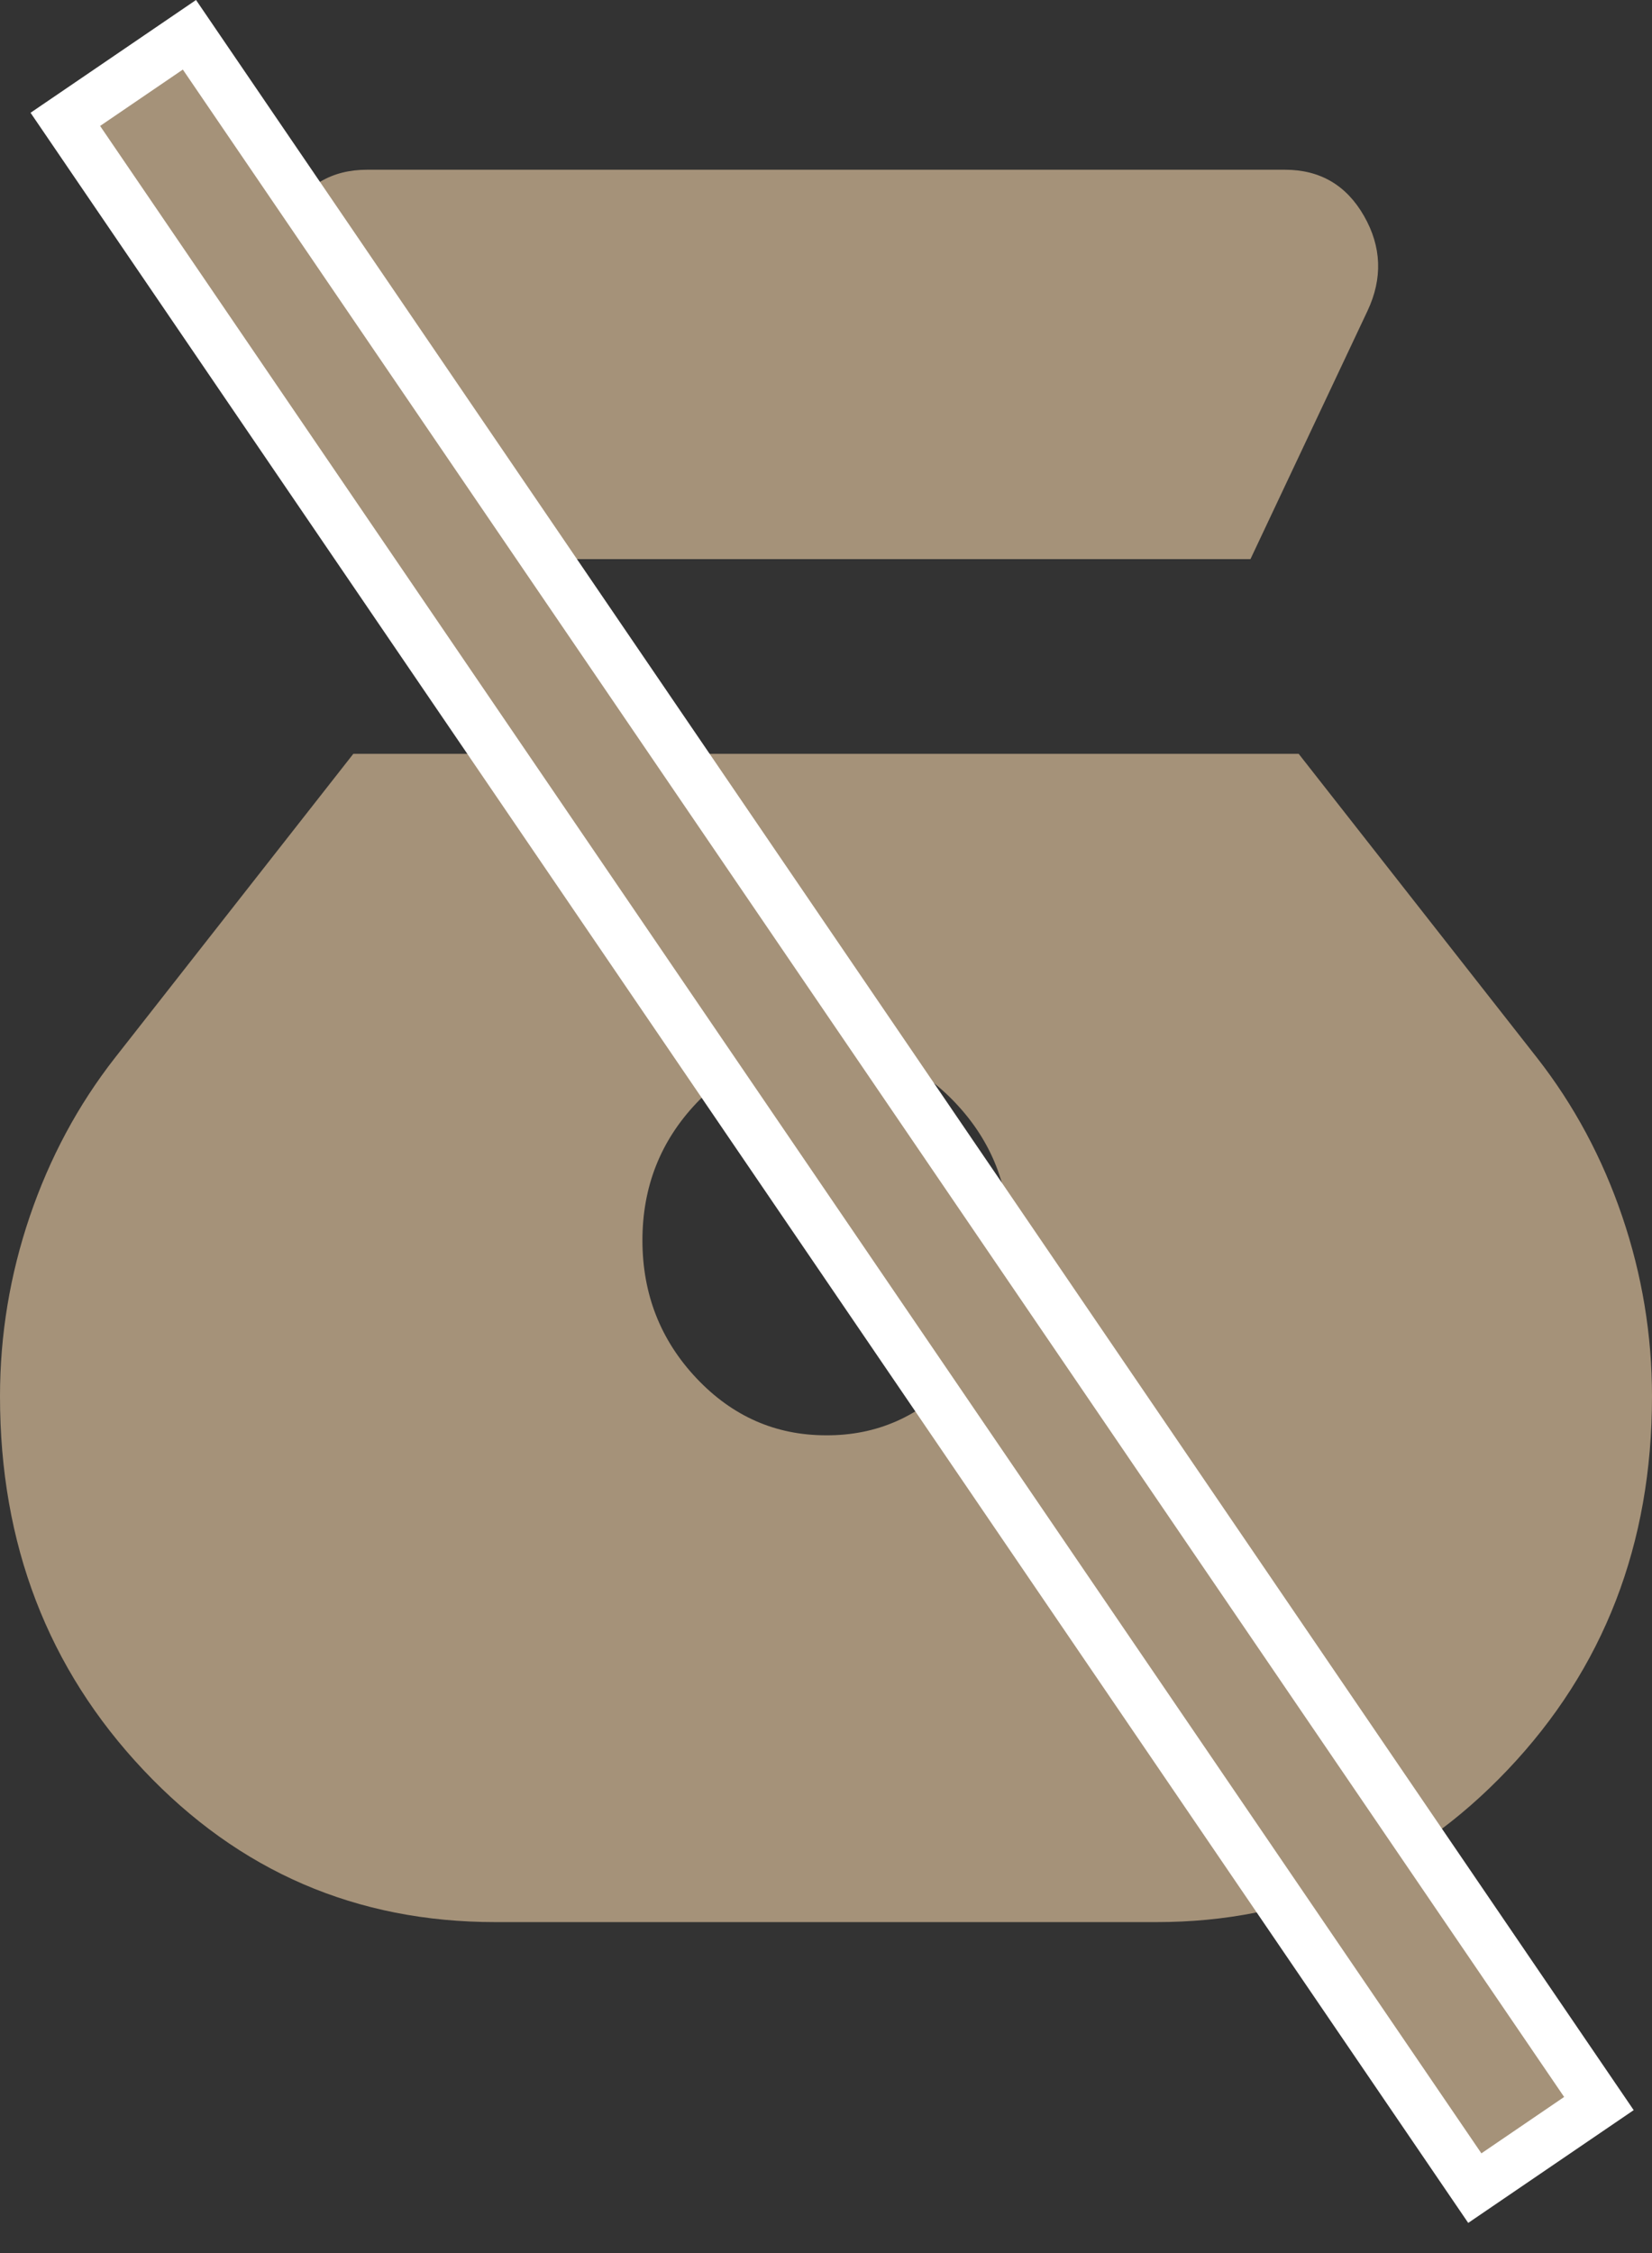
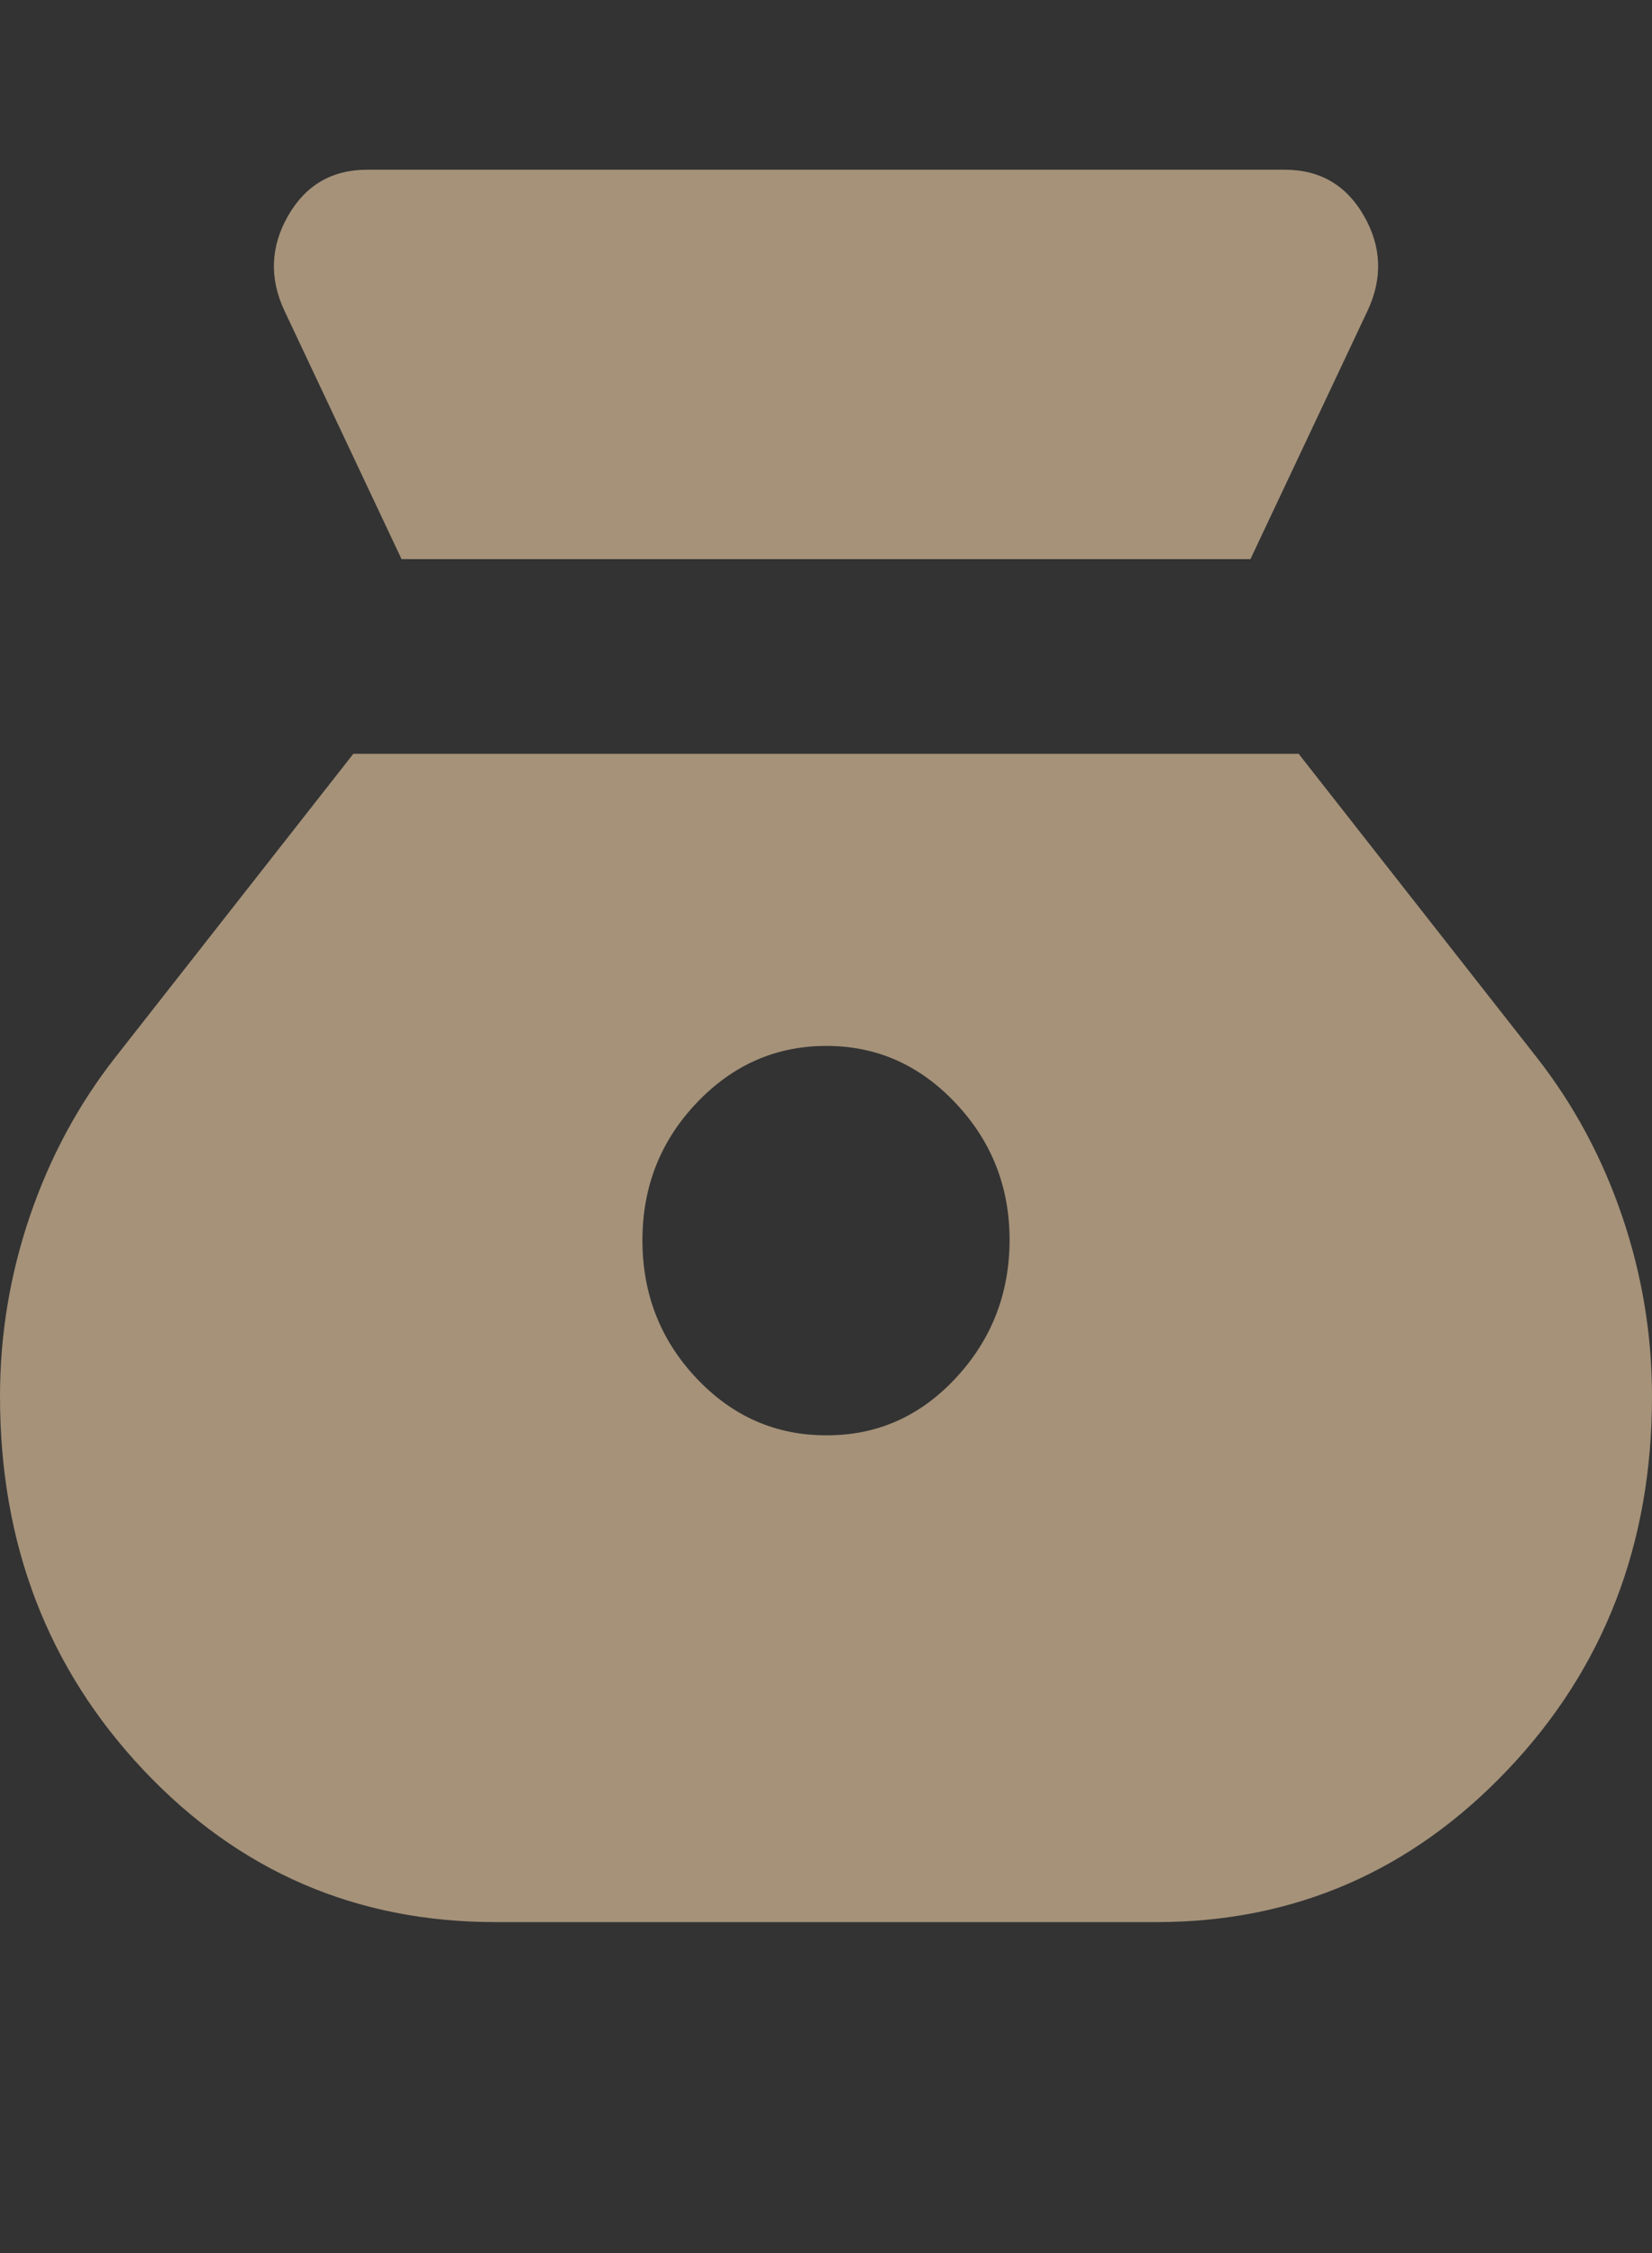
<svg xmlns="http://www.w3.org/2000/svg" width="33" height="45" viewBox="0 0 33 45" fill="none">
  <rect x="0" y="0" width="33" height="45" fill="#333333" stroke="none" />
  <path d="M16.5 28.667C15.492 28.667 14.629 28.287 13.911 27.526C13.194 26.765 12.835 25.849 12.833 24.779C12.832 23.708 13.191 22.793 13.911 22.033C14.631 21.273 15.494 20.892 16.5 20.89C17.506 20.887 18.369 21.268 19.09 22.033C19.812 22.798 20.17 23.713 20.167 24.779C20.163 25.844 19.804 26.76 19.09 27.526C18.377 28.292 17.513 28.673 16.5 28.667ZM8.021 11.167H24.979L27.317 6.209C27.622 5.561 27.599 4.929 27.247 4.313C26.895 3.698 26.368 3.39 25.667 3.39H7.333C6.631 3.39 6.104 3.698 5.753 4.313C5.402 4.929 5.379 5.561 5.683 6.209L8.021 11.167ZM9.9 38.39H23.1C25.85 38.39 28.188 37.377 30.113 35.352C32.038 33.328 33 30.84 33 27.89C33 26.658 32.801 25.459 32.404 24.292C32.007 23.126 31.442 22.073 30.708 21.133L25.942 15.056H7.058L2.292 21.133C1.558 22.073 0.993 23.126 0.596 24.292C0.199 25.459 0 26.658 0 27.89C0 30.839 0.955 33.326 2.865 35.352C4.776 37.379 7.121 38.391 9.9 38.39Z" fill="#A59279" />
-   <rect x="1.305" y="2.384" width="3" height="50" transform="rotate(-34.271 1.305 2.384)" fill="#A59279" stroke="white" />
</svg>